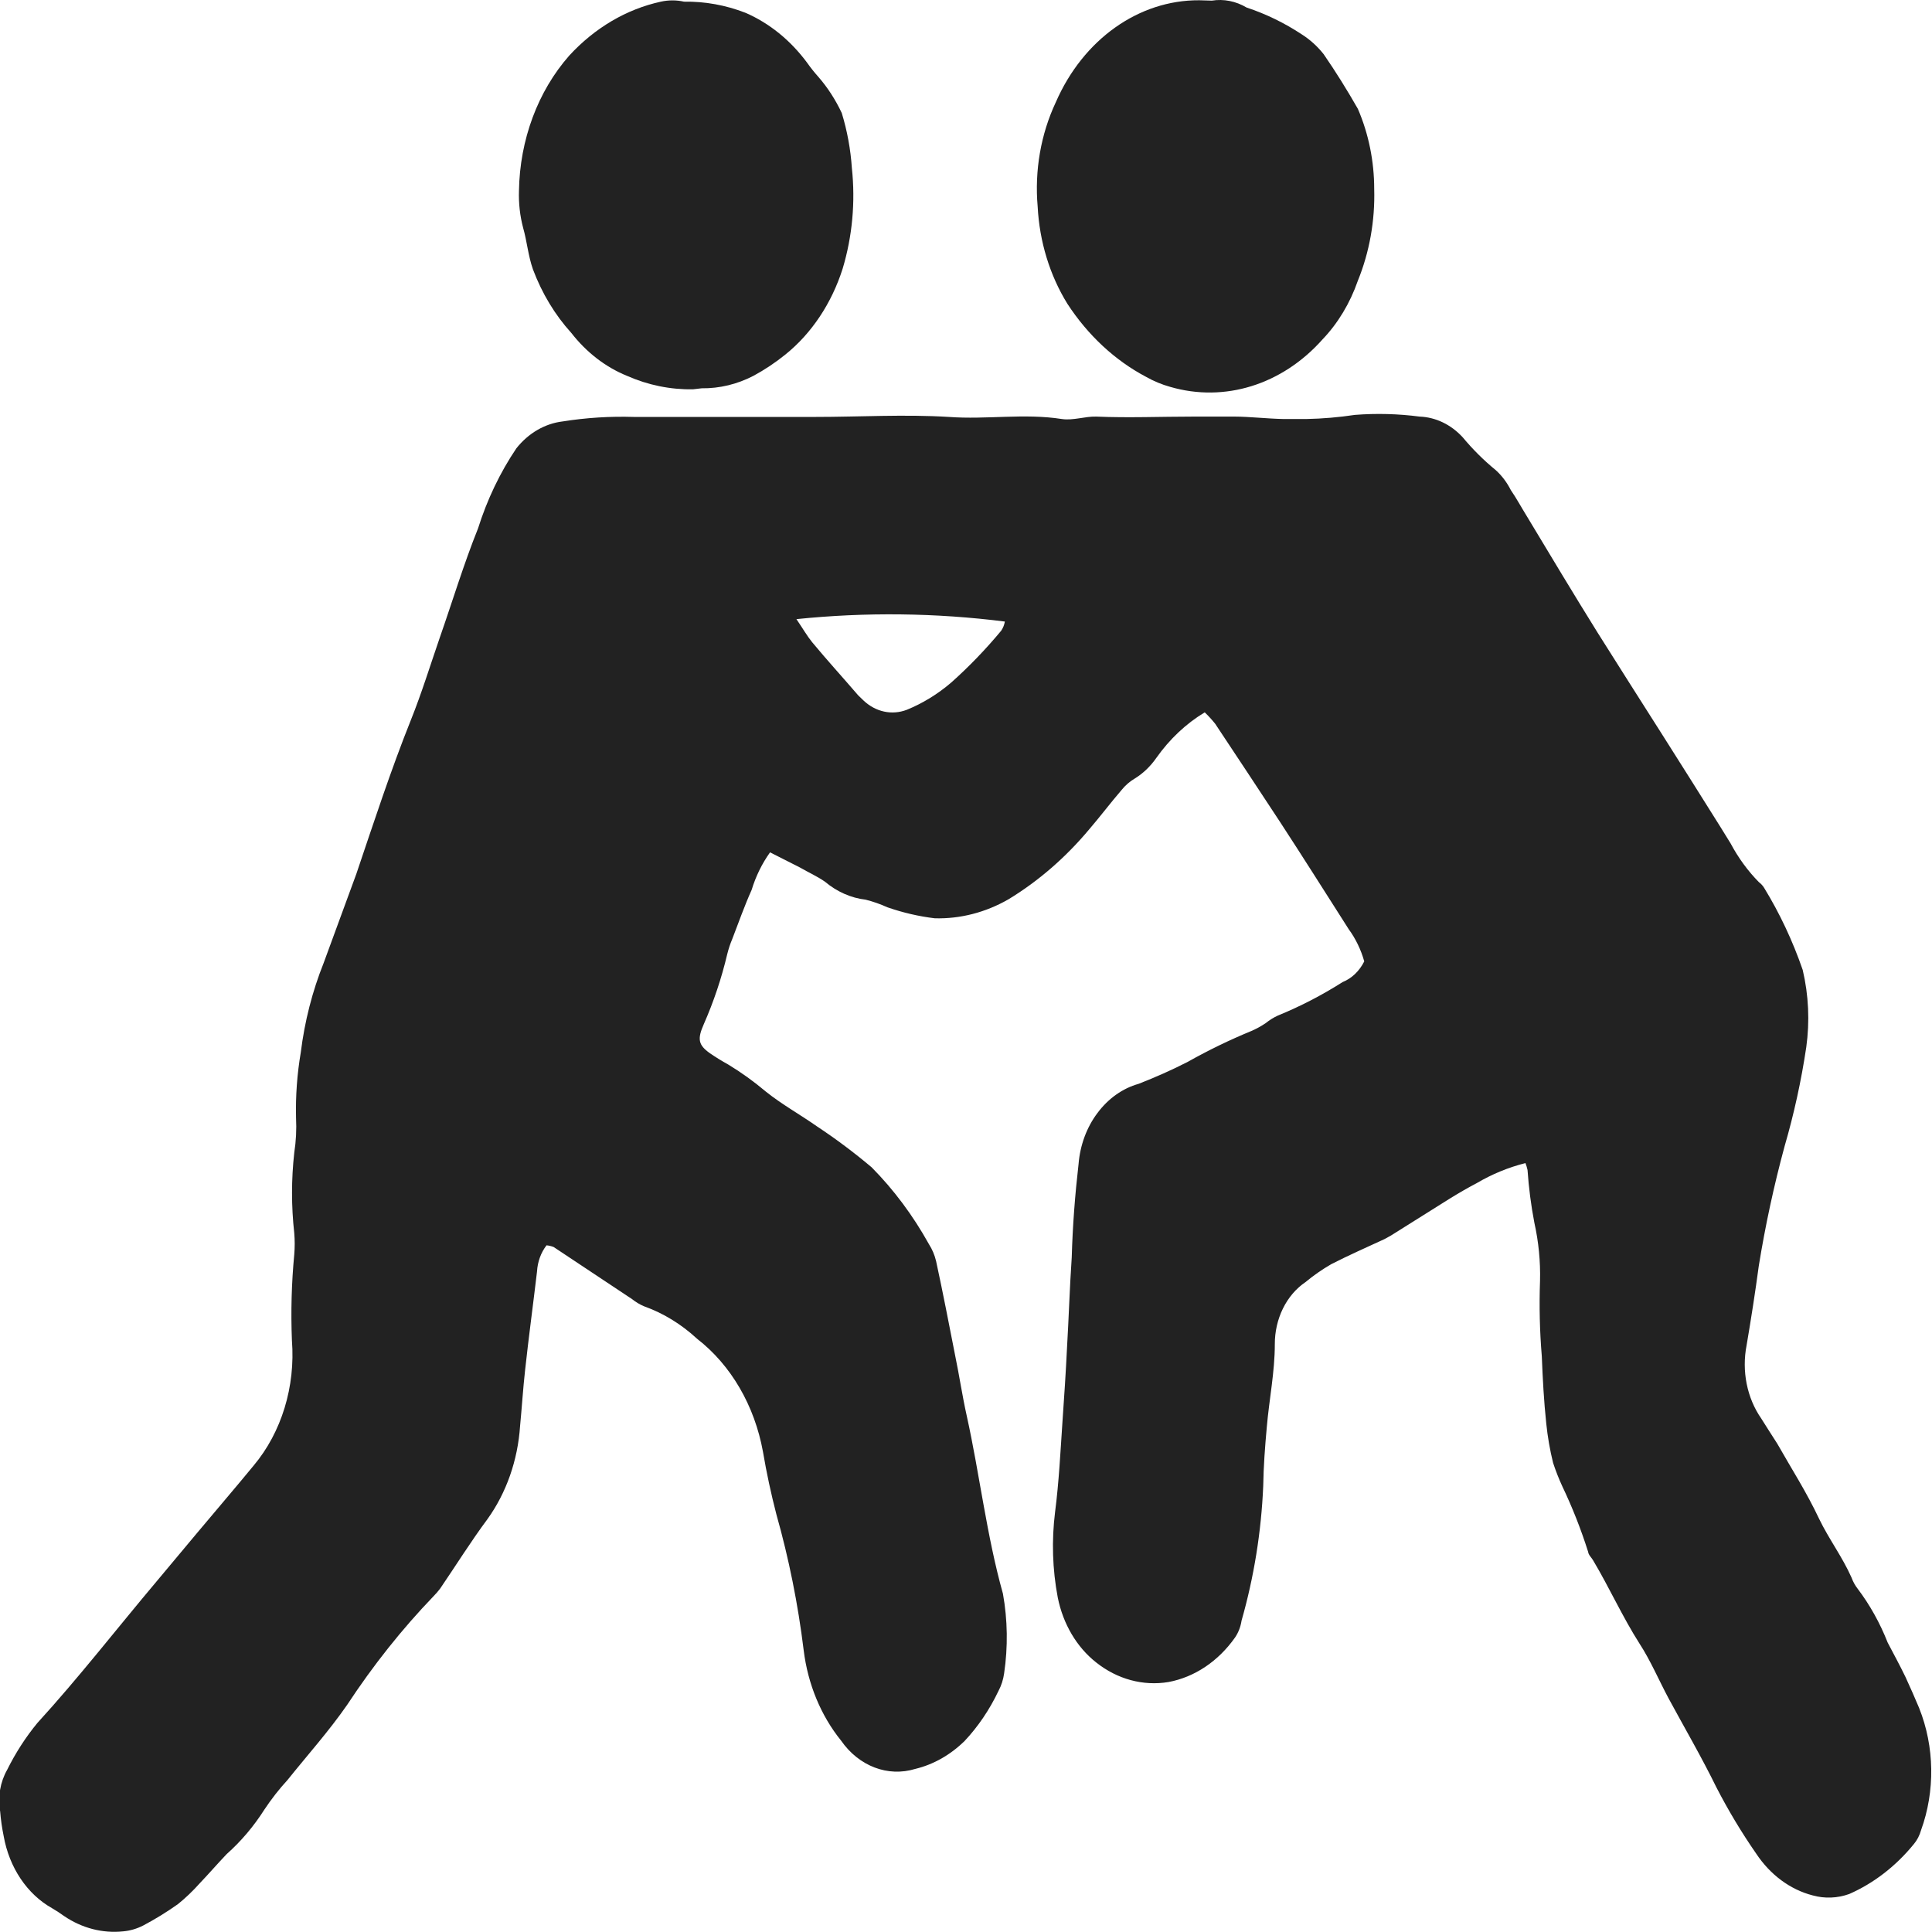
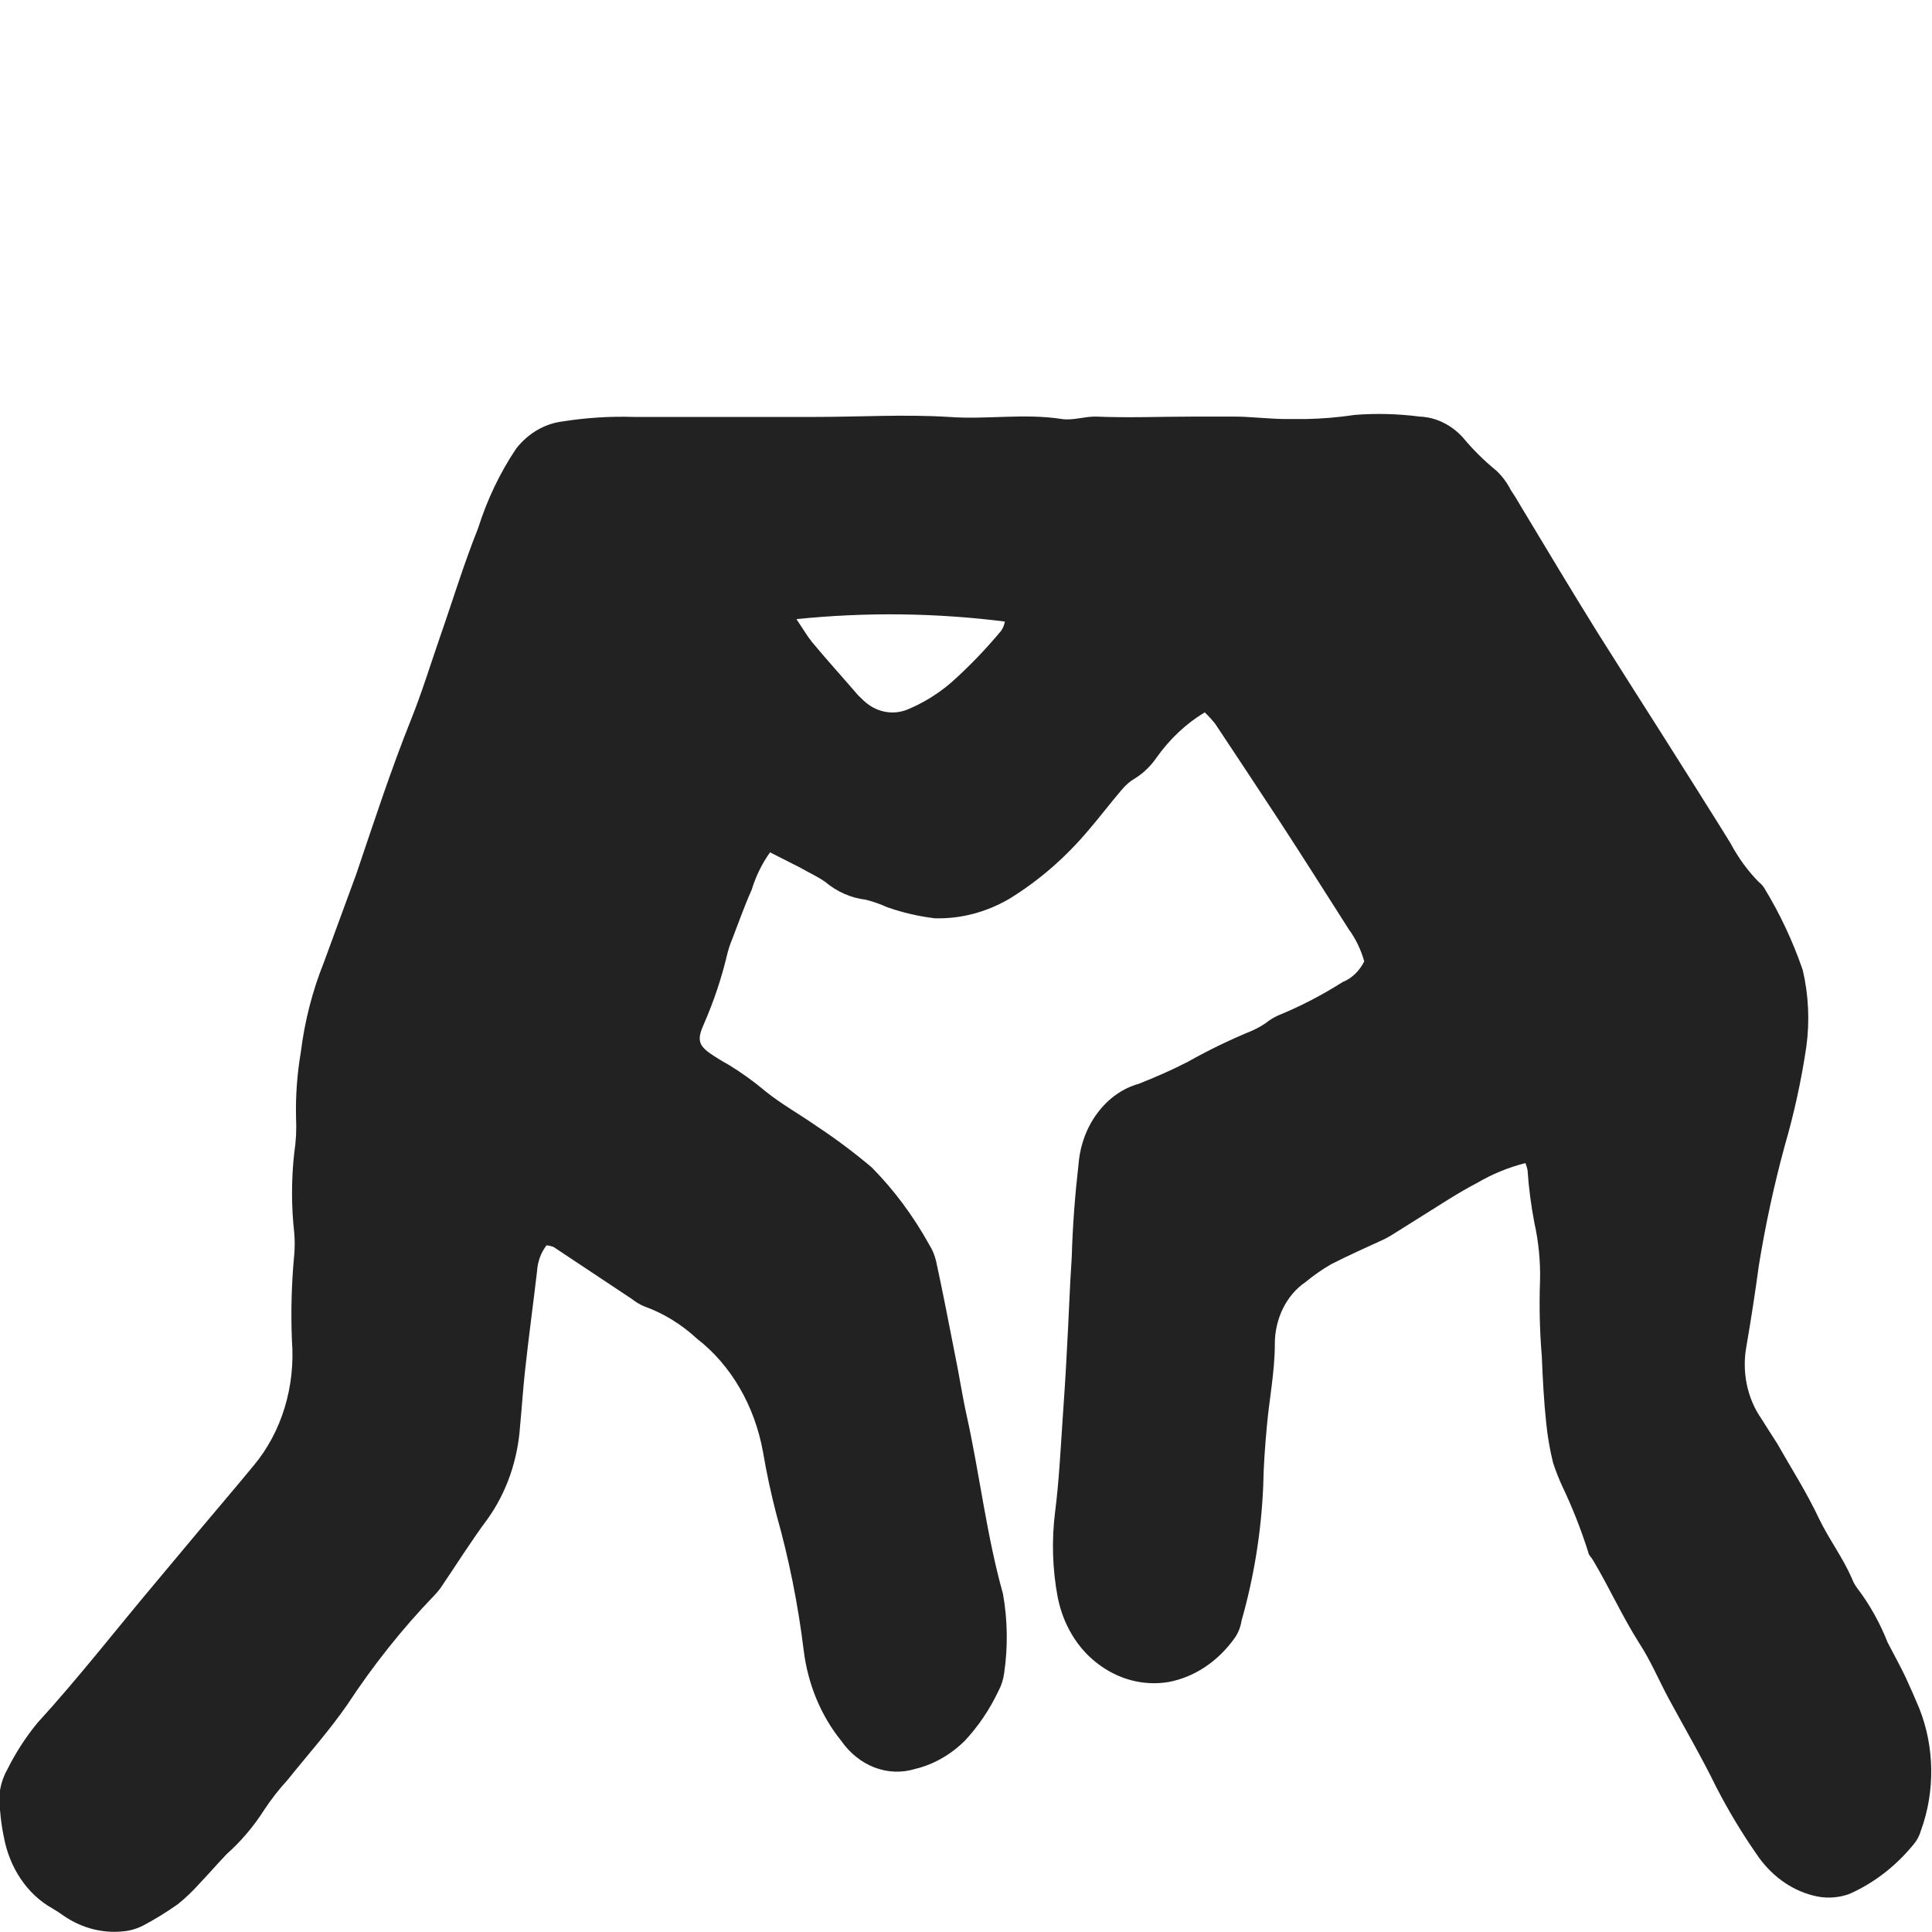
<svg xmlns="http://www.w3.org/2000/svg" id="Layer_1" data-name="Layer 1" viewBox="0 0 520 520">
  <defs>
    <style>
      .cls-1 {
        fill: #222;
      }
    </style>
  </defs>
  <g id="icn_04" data-name="icn 04">
    <path id="Path_6504" data-name="Path 6504" class="cls-1" d="M516.55,459.74c-1.2-2.88-2.24-5.2-3.68-8.36-1.52-3.16-3.2-6.22-4.8-9.28-2.07-5.26-4.79-10.14-8.07-14.48-.71-.9-1.27-1.94-1.68-3.06-2.48-5.57-6.07-10.31-8.71-15.78-3.36-7.15-7.43-13.46-11.27-20.24-1.36-2.14-2.88-4.46-4.32-6.78-3.83-5.52-5.27-12.77-3.92-19.68,1.2-7.05,2.32-14.21,3.28-21.36,1.76-10.89,4.08-21.65,6.95-32.22,2.53-8.69,4.48-17.6,5.83-26.65.96-6.93.64-14.02-.96-20.8-2.7-7.82-6.19-15.24-10.39-22.1-.37-.59-.83-1.09-1.36-1.48-3-3.03-5.58-6.57-7.67-10.49h0c-3.52-5.76-7.11-11.33-10.63-16.99l-7.75-12.26c-5.83-9.19-11.59-18.2-17.42-27.48-6.47-10.4-12.71-20.8-19.02-31.29-1.44-2.32-2.8-4.84-4.32-7.05-1.05-2.08-2.43-3.91-4.08-5.39-3.19-2.61-6.16-5.56-8.87-8.82-3.15-3.43-7.27-5.41-11.59-5.57-5.78-.76-11.62-.91-17.42-.46-4.32.65-8.67,1.02-13.03,1.11h-6.24c-4.32-.09-9.35-.65-13.03-.65h-11.19c-8.71,0-17.42.37-26.13,0-3.04-.09-6.24,1.11-9.27.65-10.07-1.58-20.3.19-30.37-.56-11.99-.74-24.06,0-36.12,0h-48.67c-6.41-.2-12.83.2-19.18,1.21-4.78.57-9.21,3.14-12.47,7.24-4.39,6.51-7.86,13.78-10.31,21.54h0c-3.84,9.56-6.87,19.59-10.31,29.43-2.56,7.43-4.88,14.95-7.75,22.1-5.43,13.55-9.99,27.57-14.71,41.5-2.96,7.98-5.83,15.97-8.79,23.95-3.05,7.63-5.12,15.73-6.15,24.05-.99,5.81-1.42,11.72-1.28,17.64.16,3.14,0,6.29-.48,9.38-.8,7.18-.8,14.45,0,21.63.16,1.91.16,3.84,0,5.76-.73,7.67-.94,15.4-.63,23.12.97,12.45-2.8,24.76-10.31,33.7h0c-4.96,6.04-10.15,12.07-15.19,18.1l-10.87,13c-10.71,12.72-21.18,26.19-32.13,38.16-3.14,3.81-5.88,8.05-8.15,12.63-1.85,3.25-2.54,7.22-1.92,11.05H.03c.18,2.28.5,4.55.96,6.78,1.5,8.48,6.32,15.65,13.03,19.41,1.12.65,2.24,1.39,3.28,2.14,4.78,3.23,10.31,4.66,15.82,4.09,1.88-.16,3.71-.7,5.43-1.58,3.21-1.7,6.34-3.62,9.35-5.76,2.07-1.67,4.02-3.54,5.83-5.57h0c2.48-2.6,4.8-5.29,7.28-7.89,3.85-3.42,7.27-7.45,10.15-11.98,1.89-2.85,3.98-5.52,6.24-7.98,5.43-6.78,11.11-13.1,16.06-20.24,6.95-10.57,14.73-20.37,23.26-29.24.63-.63,1.21-1.32,1.76-2.04,4.24-6.22,8.23-12.63,12.71-18.66,5.1-7.09,8.17-15.85,8.79-25.07.48-5.01.8-10.12,1.36-15.13.96-8.82,2.16-17.64,3.2-26.46.15-2.62,1.05-5.1,2.56-7.05.65.06,1.3.22,1.92.46l21.1,14.02c1.01.81,2.12,1.47,3.28,1.95,5.17,1.85,9.99,4.81,14.23,8.73,9.11,7.06,15.48,17.99,17.73,30.44.96,5.66,2.16,11.23,3.6,16.8,3.37,11.92,5.83,24.16,7.35,36.58,1.12,9.12,4.64,17.62,10.07,24.33,4.79,6.89,12.61,9.87,19.98,7.61,4.89-1.18,9.45-3.77,13.27-7.52,3.64-3.88,6.72-8.43,9.11-13.46.77-1.44,1.29-3.05,1.52-4.73,1.05-7.11.95-14.38-.32-21.45-4.4-15.69-6.24-32.03-9.75-47.91-1.2-5.39-2-10.86-3.12-16.25-1.68-8.54-3.28-16.9-5.12-25.35-.39-1.64-1.04-3.18-1.92-4.55-4.28-7.71-9.47-14.68-15.43-20.7-4.7-3.96-9.58-7.62-14.63-10.96-4.63-3.25-9.51-5.94-13.91-9.47-3.2-2.7-6.57-5.12-10.07-7.24-1.68-.93-3.36-1.95-4.96-3.06h0c-3.12-2.23-3.36-3.81-1.6-7.8,2.65-6.02,4.77-12.33,6.31-18.85.35-1.41.8-2.77,1.36-4.09h0c1.68-4.36,3.28-8.91,5.2-13.18,1.13-3.69,2.8-7.11,4.96-10.12l8.07,4.09c2.24,1.3,4.56,2.32,6.71,3.81,3.22,2.71,7,4.38,10.95,4.84,1.99.5,3.94,1.18,5.83,2.04,4.17,1.45,8.45,2.45,12.79,2.97,6.86.18,13.66-1.57,19.82-5.11,8.1-4.92,15.46-11.31,21.82-18.94h0c2.8-3.25,5.67-7.05,8.63-10.49,1.01-1.25,2.2-2.29,3.52-3.06,2.25-1.38,4.23-3.27,5.83-5.57,3.58-5.07,8.01-9.24,13.03-12.26.99.95,1.92,1.97,2.8,3.06h0c5.83,8.73,11.11,16.8,17.42,26.37,6.24,9.56,12.39,19.31,18.55,28.97,1.86,2.54,3.27,5.47,4.16,8.63-1.31,2.61-3.38,4.59-5.83,5.57-5.59,3.55-11.41,6.56-17.42,9.01-1.16.53-2.26,1.22-3.28,2.04-1.25.84-2.56,1.56-3.92,2.14-5.8,2.39-11.48,5.14-17.02,8.26-4.32,2.23-8.79,4.18-13.27,5.94-4.28,1.2-8.14,3.93-11.03,7.8-2.91,3.84-4.7,8.65-5.12,13.74-.96,8.36-1.6,16.72-1.84,25.16h0c-.56,8.17-.8,16.43-1.28,24.51-.32,6.5-.72,12.72-1.2,19.5-.56,8.26-.96,16.43-2,24.51-.96,7.66-.72,15.46.72,23.03,1.42,7.12,5.1,13.35,10.31,17.46,5.7,4.54,12.66,6.43,19.5,5.29,7.03-1.32,13.39-5.58,17.9-11.98.9-1.32,1.51-2.89,1.76-4.55,3.34-11.71,5.3-23.89,5.83-36.21.08-5.29.48-10.59.96-15.88.64-7.43,2.16-14.85,2.16-22.28-.02-6.88,3.12-13.25,8.23-16.72,2.2-1.82,4.53-3.44,6.95-4.84,4.71-2.42,9.59-4.55,14.39-6.78l1.68-.93,15.82-9.93c2.4-1.48,4.8-2.88,7.28-4.18,4.15-2.44,8.56-4.25,13.11-5.39h0c.23.6.42,1.22.56,1.86.33,4.78.94,9.53,1.84,14.21,1.14,5.12,1.66,10.4,1.52,15.69-.24,6.75-.08,13.51.48,20.24.24,6.04.56,12.07,1.2,18.1.37,3.58.98,7.12,1.84,10.59.71,2.16,1.54,4.27,2.48,6.31,2.7,5.66,5.03,11.56,6.95,17.64h0c.08.84.96,1.58,1.36,2.32,4.32,7.24,7.91,15.23,12.47,22.37,2.96,4.55,5.2,9.84,7.83,14.76,4.32,7.98,8.87,15.78,12.87,23.95,3.21,6.22,6.79,12.18,10.71,17.83,3.78,5.69,9.15,9.67,15.19,11.23,3.25.9,6.64.77,9.83-.37,6.61-2.9,12.57-7.5,17.42-13.46.88-1.05,1.53-2.32,1.92-3.71,3.83-10.54,3.65-22.48-.5-32.86ZM269.52,169.7c-4.2,5.06-8.71,9.74-13.51,14.02-3.66,3.13-7.7,5.6-11.99,7.34-3.98,1.5-8.34.56-11.59-2.51l-1.44-1.39h0c-4.16-4.84-8.39-9.47-12.39-14.3-1.36-1.67-2.48-3.63-4.24-6.22h0c18.67-1.92,37.47-1.7,56.1.65-.15.88-.48,1.71-.96,2.42Z" />
-     <path id="Path_6505" data-name="Path 6505" class="cls-1" d="M326.16.17c3.21-.51,6.48.14,9.37,1.86,5.2,1.72,10.2,4.15,14.89,7.25,2.18,1.39,4.16,3.18,5.84,5.3,3.28,4.75,6.33,9.67,9.21,14.71,2.89,6.7,4.4,14.1,4.4,21.59.24,8.51-1.27,16.97-4.4,24.67-2.1,6.05-5.36,11.46-9.53,15.82-10.85,12.2-26.36,17.02-41,12.75-2.24-.62-4.42-1.53-6.49-2.7-8.34-4.4-15.61-11.15-21.15-19.64-4.74-7.66-7.52-16.73-8.01-26.15-.86-9.73.85-19.53,4.88-28.11C291.53,10.61,306.48-.02,322.78.07l3.37.1Z" />
-     <path id="Path_6506" data-name="Path 6506" class="cls-1" d="M186.52,104.78c-6.07.11-12.1-1.12-17.78-3.63-5.74-2.33-10.89-6.3-14.97-11.54-4.4-4.84-7.91-10.67-10.33-17.12-1.28-3.63-1.6-7.54-2.64-11.17h0c-.85-3.22-1.23-6.59-1.12-9.96.22-13.73,5.08-26.8,13.53-36.39,6.86-7.47,15.42-12.51,24.66-14.52,2.06-.46,4.18-.46,6.24,0,5.6-.09,11.18.92,16.5,2.98,6.45,2.78,12.18,7.43,16.66,13.5.92,1.31,1.91,2.55,2.96,3.72,2.51,2.88,4.64,6.17,6.33,9.77,1.46,4.77,2.38,9.75,2.72,14.8.98,9.13.13,18.4-2.48,27.09-2.97,9.34-8.34,17.4-15.37,23.08-2.73,2.21-5.63,4.14-8.65,5.77-4.38,2.27-9.14,3.41-13.93,3.35l-2.31.27Z" />
  </g>
</svg>